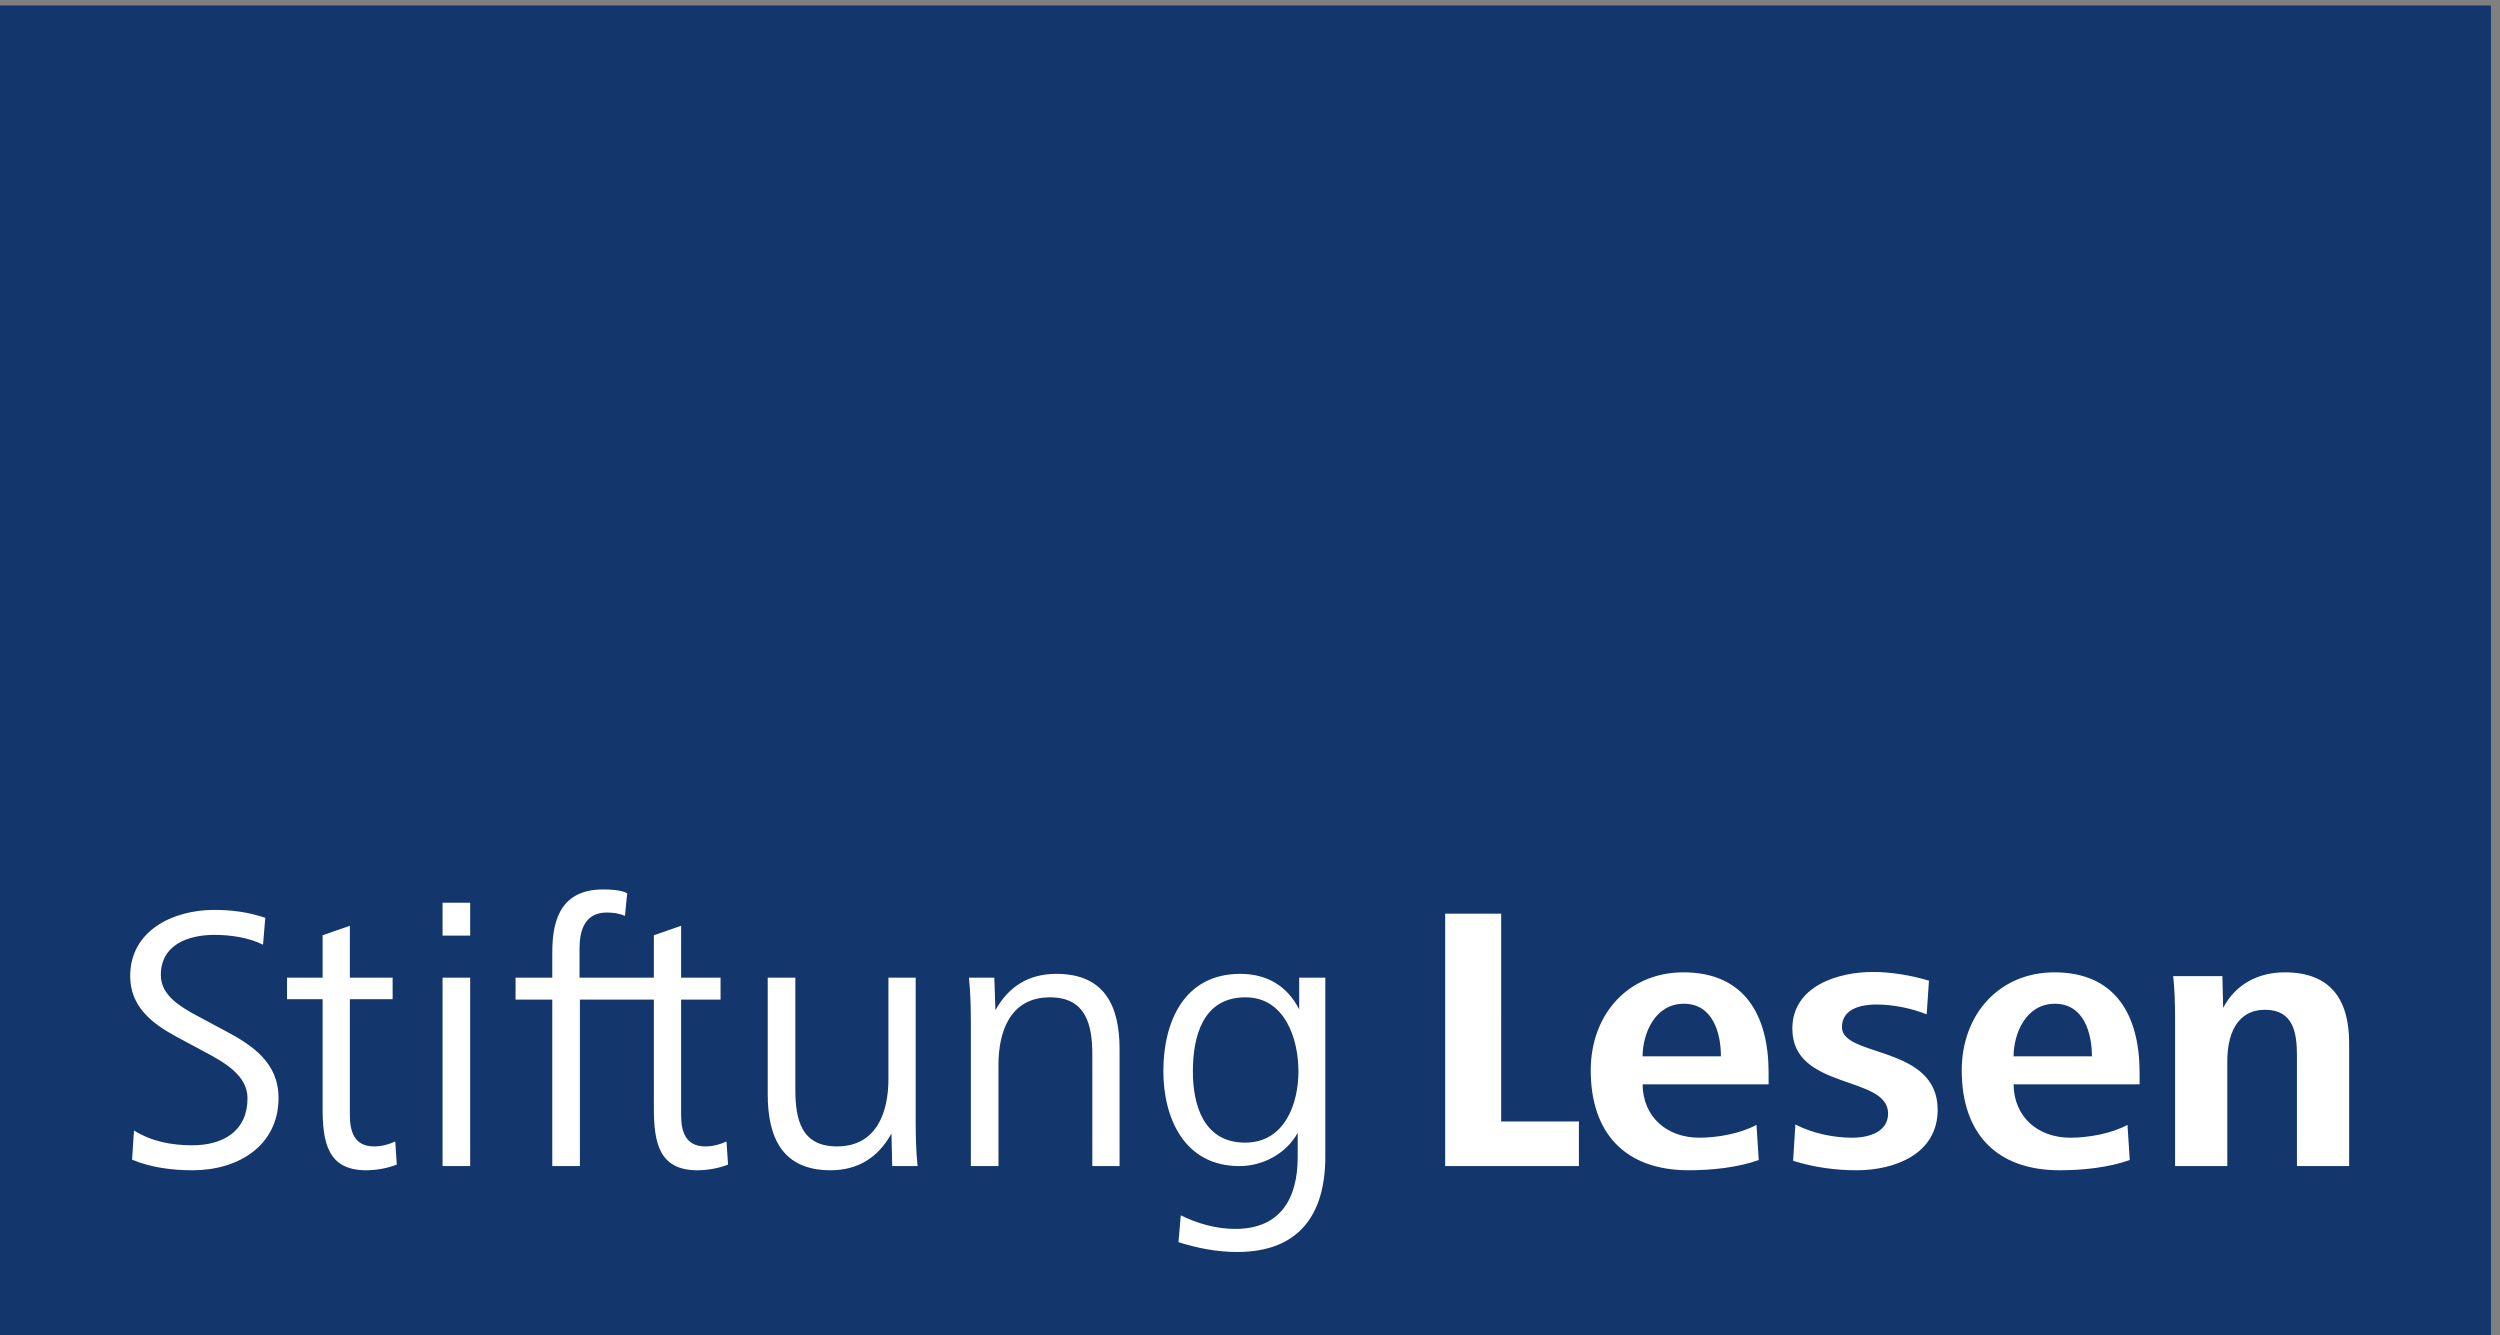
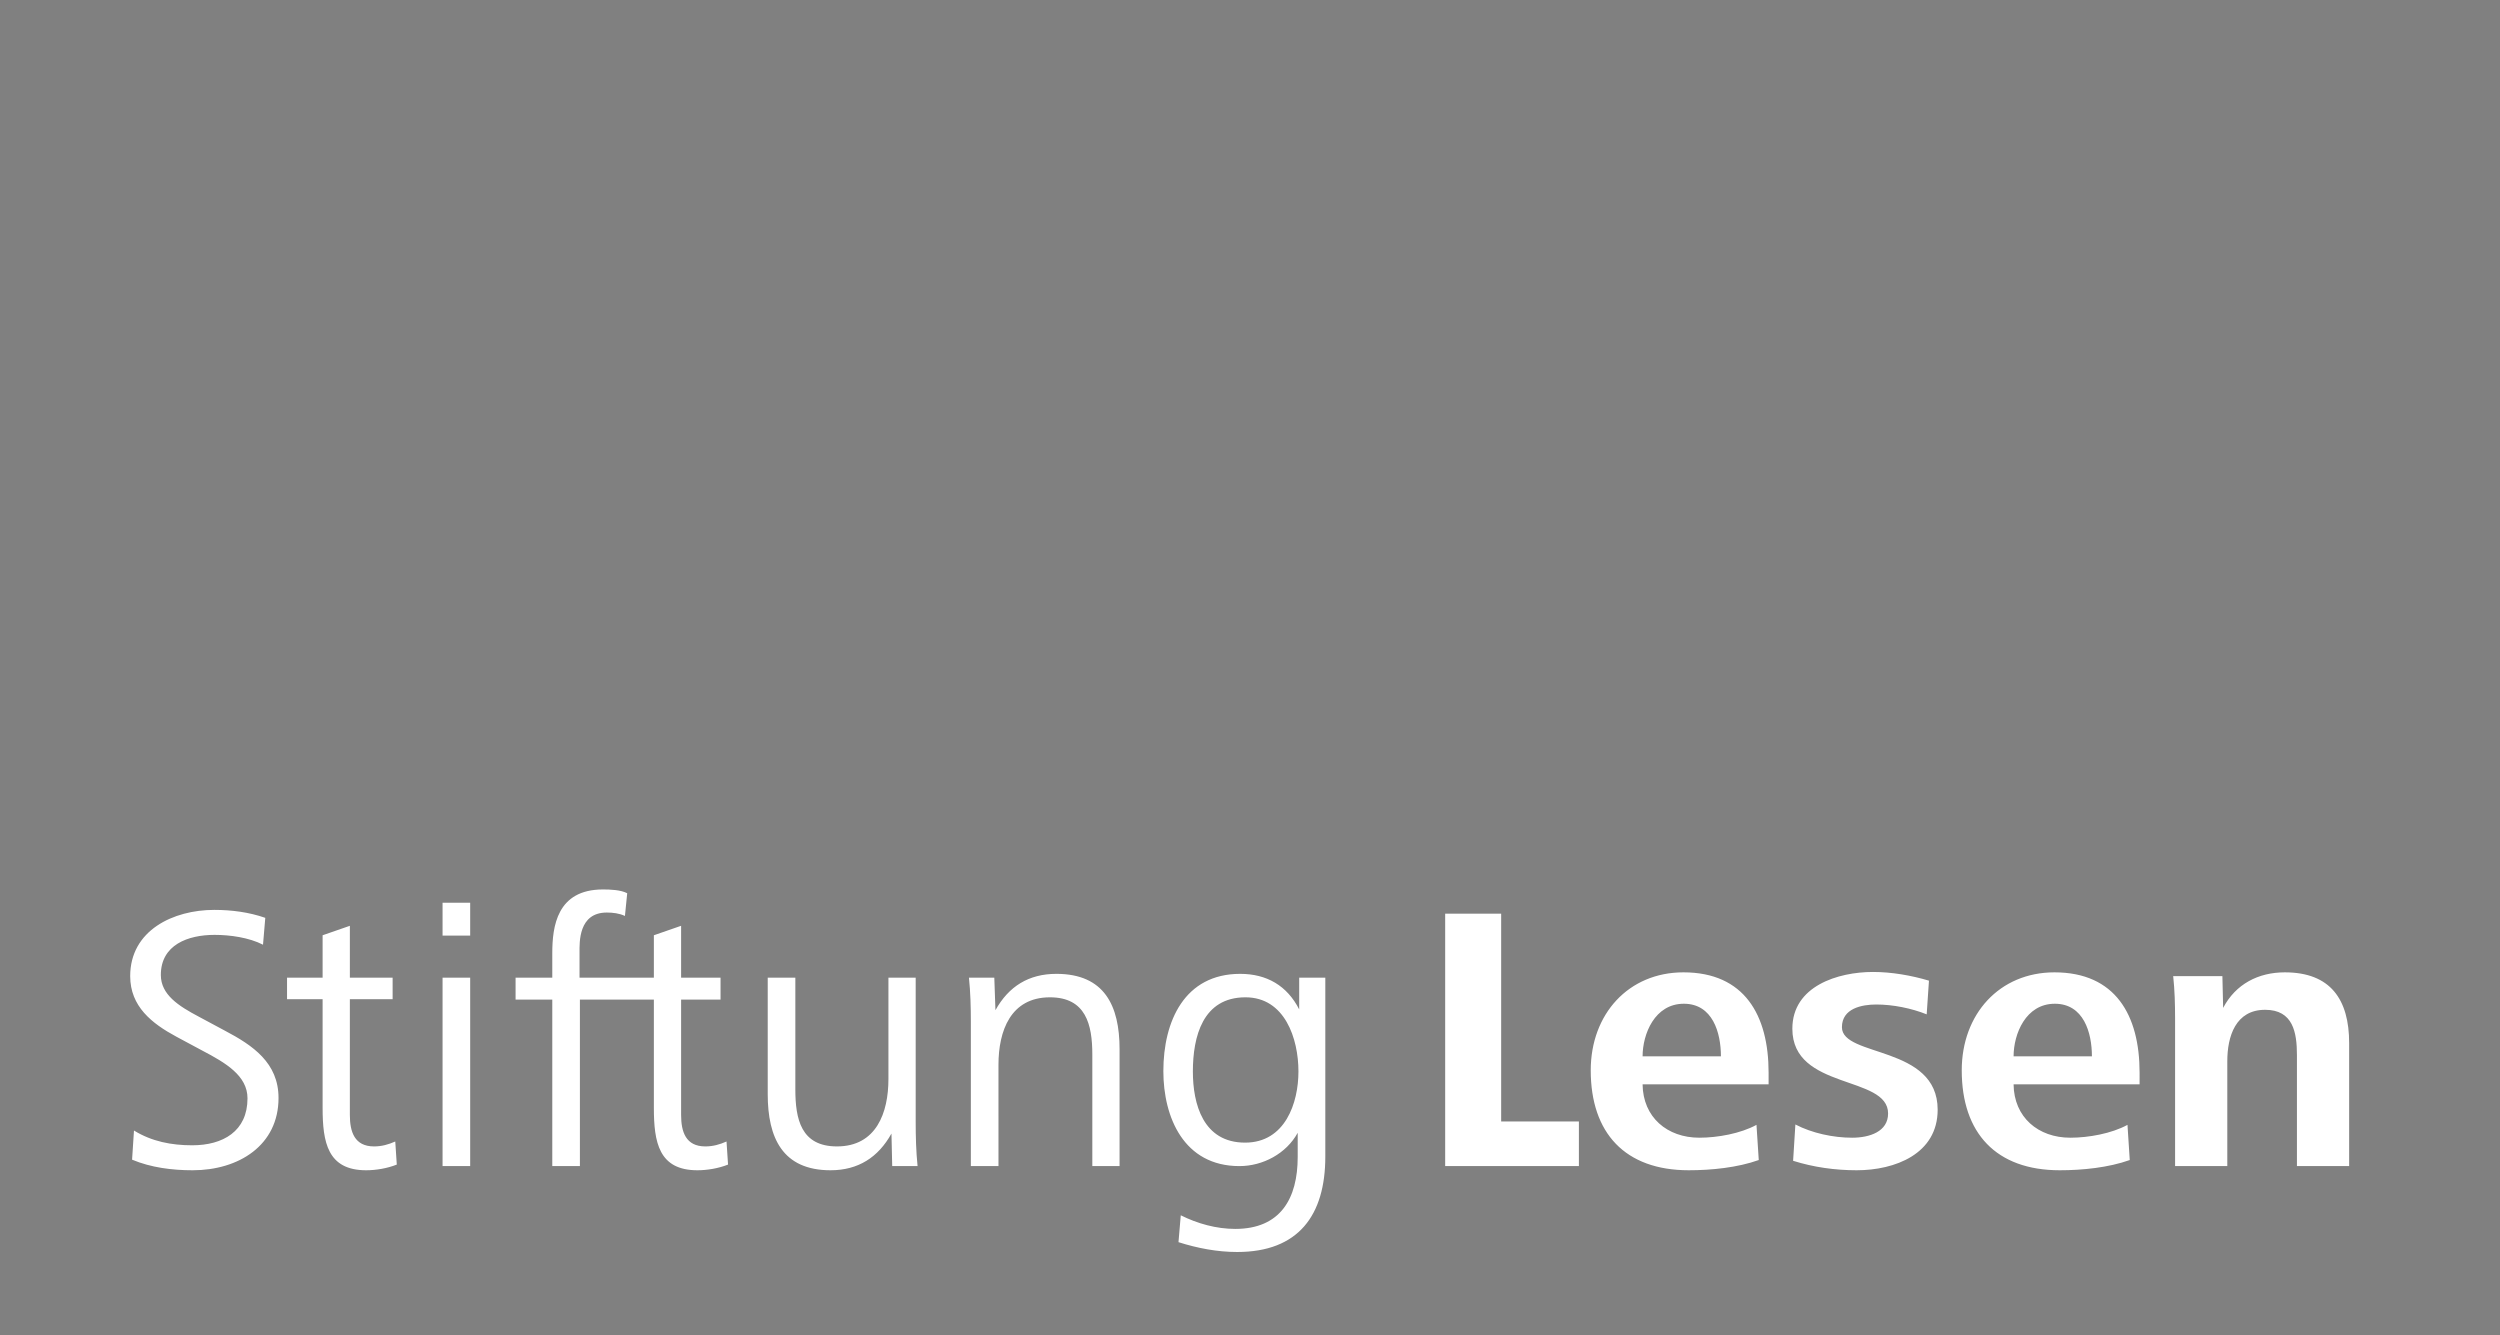
<svg xmlns="http://www.w3.org/2000/svg" width="100mm" height="53.4mm" viewBox="0 0 100 53.4" version="1.1" id="svg1" xml:space="preserve">
  <rect x="0" y="0" width="100" height="53.4" fill="#808080" stroke="none" />
  <defs id="defs1" />
  <g id="g1" transform="matrix(0.265,0,0,0.265,170.396,-53.928)">
    <g id="group-R5" transform="translate(-644.017,203.821)">
-       <path id="path2" d="M 0,1513.7 H 2834.65 V -0.012 H 0 V 1513.7" style="fill:#13366d;fill-opacity:1;fill-rule:evenodd;stroke:none" transform="matrix(0.133,0,0,-0.133,0,201.827)" />
      <path id="path3" d="m 2381.76,321.031 c 0,27.047 -9.45,59.707 -42.1,59.707 -33.06,0 -46.8,-34.367 -46.8,-59.707 z m 54.1,-31.793 h -143 c 0.42,-37.359 27.91,-60.547 64.41,-60.547 20.63,0 46.82,4.719 64.85,14.59 l 2.58,-39.929 c -24.05,-8.59 -53.68,-11.602 -79.45,-11.602 -72.15,0 -111.23,42.09 -111.23,113.398 0,63.973 42.95,111.223 105.21,111.223 69.15,0 96.63,-48.519 96.63,-113.82 z m -229.17,-28.769 c 0,-50.25 -48.52,-68.719 -91.9,-68.719 -24.47,0 -48.96,3.441 -72.15,10.738 l 2.58,41.223 c 18.9,-9.871 42.95,-15.02 64.42,-15.02 19.76,0 40.8,6.879 40.8,27.489 0,43.8 -108.66,26.199 -108.66,96.211 0,48.519 51.97,64.41 91.48,64.41 21.05,0 43.38,-3.86 63.56,-9.871 l -2.58,-38.231 c -17.17,6.879 -38.22,11.172 -57.12,11.172 -16.31,0 -39.08,-4.293 -39.08,-25.769 0,-34.352 108.65,-20.18 108.65,-93.633 z m -245.98,60.562 c 0,27.047 -9.46,59.707 -42.09,59.707 -33.07,0 -46.81,-34.367 -46.81,-59.707 z m 54.11,-31.793 h -143.01 c 0.42,-37.359 27.91,-60.547 64.42,-60.547 20.61,0 46.8,4.719 64.84,14.59 l 2.58,-39.929 c -24.05,-8.59 -53.68,-11.602 -79.46,-11.602 -72.14,0 -111.23,42.09 -111.23,113.398 0,63.973 42.95,111.223 105.23,111.223 69.15,0 96.63,-48.519 96.63,-113.82 z M 1799.53,196.48 h -151.77 v 286.469 h 63.55 V 247.16 h 88.22 z m -318.29,107.372 c 0,37.359 -15.46,84.179 -60.13,84.179 -48.52,0 -59.69,-44.672 -59.69,-84.179 0,-36.93 11.59,-80.743 59.27,-80.743 45.53,0 60.55,45.102 60.55,80.743 z m 30.49,-96.641 c 0,-66.563 -30.49,-108.223 -100.06,-108.223 -22.33,0 -45.1,4.293 -66.58,11.16 l 2.59,30.5 c 18.89,-9.449 40.37,-15.457 61.84,-15.457 51.54,0 70.87,34.77 70.87,81.598 v 27.492 c -12.9,-23.621 -39.53,-37.801 -66.15,-37.801 -63.13,0 -86.32,55.399 -86.32,107.809 0,56.68 24.05,110.371 87.18,110.371 30.06,0 53.25,-13.32 66.99,-40.371 v 36.07 h 29.64 z m -792.289,298.93 -2.57,-25.77 c -6.445,3 -13.746,3.867 -20.617,3.867 -32.211,0 -30.922,-33.918 -30.922,-45.109 v -28.77 h 84.363 v 48.102 l 30.926,10.738 v -58.84 h 44.754 v -24.91 H 780.621 V 254.461 c 0,-18.891 5.156,-35.652 27.484,-35.652 8.594,0 16.325,2.152 24.051,5.589 l 1.723,-26.199 c -10.738,-4.289 -23.625,-6.449 -34.793,-6.449 -43.809,0 -49.391,31.789 -49.391,70.871 V 385.449 H 665.762 V 196.48 H 634.41 v 188.969 h -41.66 v 24.91 h 41.66 v 27.493 c 0,30.488 5.156,72.589 57.547,72.589 8.16,0 20.188,-0.441 27.484,-4.3 z M 1278.23,196.48 h -30.92 v 126.7 c 0,33.929 -7.3,64.851 -48.1,64.851 -44.67,0 -58.41,-38.23 -58.41,-76.441 V 196.48 h -31.35 v 163.641 c 0,16.75 -0.43,33.5 -2.15,50.238 h 28.77 l 1.29,-36.937 c 15.04,27.066 37.8,41.238 69.15,41.238 54.54,0 71.72,-36.082 71.72,-85.469 z m -229.25,0 h -28.78 l -0.85,36.93 c -15.03,-27.051 -37.791,-41.66 -69.147,-41.66 -54.539,0 -71.285,36.941 -71.285,86.328 v 132.281 h 31.348 V 283.672 c 0,-33.934 6.437,-64.863 47.238,-64.863 44.666,0 58.406,38.222 58.406,76.453 v 115.097 h 30.93 V 246.73 c 0,-16.75 0.43,-33.492 2.14,-50.25 z m -507.746,0 h -31.351 v 213.879 h 31.351 z m 0,261.559 h -31.351 v 37.359 h 31.351 z m -83.3,-259.84 c -10.743,-4.289 -23.629,-6.449 -34.789,-6.449 -43.809,0 -49.395,31.789 -49.395,70.871 v 123.25 h -40.367 v 24.488 h 40.367 v 48.102 l 30.93,10.738 v -58.84 h 48.527 V 385.871 H 404.68 v -131.41 c 0,-18.891 5.156,-35.652 27.476,-35.652 8.598,0 16.328,2.152 24.055,5.589 z m -134.211,75.582 c 0,-53.691 -45.094,-82.031 -97.489,-82.031 -23.191,0 -47.242,3.012 -68.714,12.031 l 2.148,33.071 c 20.184,-12.454 42.52,-16.762 66.133,-16.762 34.797,0 62.707,15.898 62.707,53.269 0,25.762 -24.914,40.371 -51.106,54.102 l -29.632,15.898 c -27.918,15.039 -52.399,34.36 -52.399,68.719 0,51.973 48.953,75.172 95.344,75.172 19.754,0 39.504,-2.59 57.976,-9.02 l -2.578,-30.492 c -15.894,8.153 -37.363,11.16 -54.972,11.16 -30.063,0 -60.985,-11.16 -60.985,-45.527 0,-22.332 20.188,-35.211 42.949,-47.242 l 29.629,-15.891 c 31.786,-16.75 60.989,-36.508 60.989,-76.457 z M 2673.7,196.48 h -59.26 v 125.84 c 0,25.758 -4.3,51.539 -36.09,51.539 -33.48,0 -42.94,-30.07 -42.94,-58.41 V 196.48 h -59.26 v 167.5 c 0,15.891 -0.43,32.211 -2.15,48.098 h 55.84 L 2530.69,376 c 14.18,27.07 39.95,40.371 70,40.371 51.97,0 73.01,-30.922 73.01,-80.301 V 196.48" style="fill:#ffffff;fill-opacity:1;fill-rule:nonzero;stroke:none" transform="matrix(0.133,0,0,-0.133,0,201.827)" />
    </g>
  </g>
</svg>